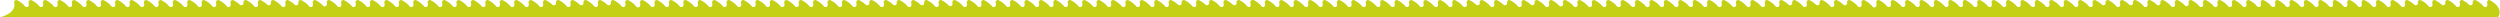
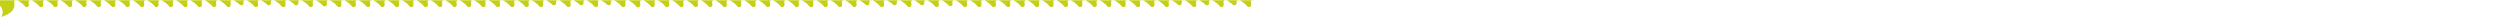
<svg xmlns="http://www.w3.org/2000/svg" height="29.91" viewBox="0 0 4336.89 29.91" width="4336.89">
  <g fill="#c3d013">
-     <path d="m2175.59.46c-2.84-1.5-6.19.93-5.53 4.03.32 1.51.43 2.94.36 4.3-.17 3.42-4.74 4.71-6.83 1.96-3.41-4.51-8.57-7.94-13.01-10.29-2.83-1.5-6.19.93-5.53 4.01.01.07.03.13.04.2.73 3.66-3.83 5.96-6.51 3.29-3.17-3.16-7.09-5.66-10.56-7.5-2.84-1.5-6.19.93-5.53 4.03.32 1.51.43 2.95.36 4.3-.17 3.42-4.74 4.71-6.83 1.96-3.41-4.51-8.57-7.94-13.01-10.29-2.83-1.5-6.19.93-5.53 4.01.01.07.03.13.04.2.73 3.66-3.83 5.96-6.51 3.29-3.17-3.16-7.09-5.66-10.56-7.5-2.84-1.5-6.19.93-5.53 4.03.32 1.51.43 2.95.36 4.3-.17 3.42-4.74 4.71-6.83 1.96-3.41-4.51-8.57-7.94-13.01-10.29-2.83-1.5-6.19.93-5.53 4.01.01.07.03.13.04.2.73 3.66-3.83 5.96-6.51 3.29-3.17-3.16-7.09-5.66-10.56-7.5-2.84-1.5-6.19.93-5.53 4.03.32 1.51.43 2.95.36 4.3-.17 3.42-4.74 4.71-6.83 1.96-3.41-4.51-8.57-7.94-13.01-10.29-2.84-1.5-6.18.94-5.53 4.03.32 1.51.43 2.94.36 4.3-.17 3.42-4.74 4.71-6.83 1.96-3.41-4.51-8.57-7.94-13.01-10.29-2.84-1.5-6.18.94-5.53 4.03.32 1.51.43 2.94.36 4.3-.17 3.42-4.74 4.71-6.83 1.96-3.41-4.51-8.57-7.94-13.01-10.29-2.84-1.5-6.18.94-5.53 4.03.32 1.51.43 2.94.36 4.3-.17 3.42-4.74 4.71-6.83 1.96-3.41-4.51-8.57-7.94-13.01-10.29-2.84-1.5-6.18.94-5.53 4.03.32 1.51.43 2.94.36 4.3-.17 3.42-4.74 4.71-6.83 1.96-3.41-4.51-8.57-7.94-13.01-10.29-2.84-1.5-6.18.94-5.53 4.03.32 1.51.43 2.94.36 4.3-.17 3.42-4.74 4.71-6.83 1.96-3.41-4.51-8.57-7.94-13.01-10.29-2.84-1.5-6.18.94-5.53 4.03.32 1.51.43 2.94.36 4.3-.17 3.42-4.74 4.71-6.83 1.96-3.41-4.51-8.57-7.94-13.01-10.29-2.84-1.5-6.18.94-5.53 4.03.32 1.51.43 2.94.36 4.3-.17 3.42-4.74 4.71-6.83 1.96-3.41-4.51-8.57-7.94-13.01-10.29-2.84-1.5-6.18.94-5.53 4.03.32 1.51.43 2.94.36 4.3-.17 3.42-4.74 4.71-6.83 1.96-3.41-4.51-8.57-7.94-13.01-10.29-2.84-1.5-6.18.94-5.53 4.03.32 1.51.43 2.94.36 4.3-.17 3.42-4.74 4.71-6.83 1.96-3.41-4.51-8.57-7.94-13.01-10.29-2.84-1.5-6.18.94-5.53 4.03.32 1.51.43 2.94.36 4.3-.17 3.42-4.74 4.71-6.83 1.96-3.41-4.51-8.57-7.94-13.01-10.29-2.84-1.5-6.18.94-5.53 4.03.32 1.51.43 2.94.36 4.3-.17 3.42-4.74 4.71-6.83 1.96-3.41-4.51-8.57-7.94-13.01-10.29-2.84-1.5-6.18.94-5.53 4.03.32 1.51.43 2.94.36 4.3-.17 3.42-4.74 4.71-6.83 1.96-3.41-4.51-8.57-7.94-13.01-10.29-2.84-1.5-6.18.94-5.53 4.03.32 1.51.43 2.94.36 4.3-.17 3.42-4.74 4.71-6.83 1.96-3.41-4.51-8.57-7.94-13.01-10.29-2.84-1.5-6.18.94-5.53 4.03.32 1.51.43 2.94.36 4.3-.17 3.42-4.74 4.71-6.83 1.96-3.41-4.51-8.57-7.94-13.01-10.29-2.82-1.49-6.2.91-5.54 3.98.13.59.22 1.18.29 1.75.43 3.83-4.28 6.02-6.83 3.12-3.35-3.81-7.87-6.76-11.82-8.85-2.84-1.5-6.19.93-5.53 4.03.32 1.51.43 2.94.36 4.3-.17 3.42-4.74 4.71-6.83 1.96-3.41-4.51-8.57-7.94-13.01-10.29-2.83-1.5-6.19.93-5.53 4.01.01.07.03.13.04.2.73 3.66-3.83 5.96-6.51 3.29-3.17-3.16-7.09-5.66-10.56-7.5-2.84-1.5-6.19.93-5.53 4.03.32 1.51.43 2.95.36 4.3-.17 3.42-4.74 4.71-6.83 1.96-3.41-4.51-8.57-7.94-13.01-10.29-2.83-1.5-6.19.93-5.53 4.01.01.07.03.13.04.2.73 3.66-3.83 5.96-6.51 3.29-3.17-3.16-7.09-5.66-10.56-7.5-2.84-1.5-6.19.93-5.53 4.03.32 1.51.43 2.95.36 4.3-.17 3.42-4.74 4.71-6.83 1.96-3.41-4.51-8.57-7.94-13.01-10.29-2.83-1.5-6.19.93-5.53 4.01.01.07.03.13.04.2.73 3.66-3.83 5.96-6.51 3.29-3.17-3.16-7.09-5.66-10.56-7.5-2.84-1.5-6.19.93-5.53 4.03.32 1.51.43 2.95.36 4.3-.17 3.42-4.74 4.71-6.83 1.96-3.41-4.51-8.57-7.94-13.01-10.29-2.84-1.5-6.18.94-5.53 4.03.32 1.51.43 2.94.36 4.3-.17 3.42-4.74 4.71-6.83 1.96-3.41-4.51-8.57-7.94-13.01-10.29-2.84-1.5-6.18.94-5.53 4.03.32 1.51.43 2.94.36 4.3-.17 3.42-4.74 4.71-6.83 1.96-3.41-4.51-8.57-7.94-13.01-10.29-2.84-1.5-6.18.94-5.53 4.03.32 1.51.43 2.94.36 4.3-.17 3.42-4.74 4.71-6.83 1.96-3.41-4.51-8.57-7.94-13.01-10.29-2.84-1.5-6.18.94-5.53 4.03.32 1.51.43 2.94.36 4.3-.17 3.42-4.74 4.71-6.83 1.96-3.41-4.51-8.57-7.94-13.01-10.29-2.84-1.5-6.18.94-5.53 4.03.32 1.51.43 2.94.36 4.3-.17 3.42-4.74 4.71-6.83 1.96-3.41-4.51-8.57-7.94-13.01-10.29-2.84-1.5-6.18.94-5.53 4.03.32 1.51.43 2.94.36 4.3-.17 3.42-4.74 4.71-6.83 1.96-3.41-4.51-8.57-7.94-13.01-10.29-2.84-1.5-6.18.94-5.53 4.03.32 1.51.43 2.94.36 4.3-.17 3.42-4.74 4.71-6.83 1.96-3.41-4.51-8.57-7.94-13.01-10.29-2.84-1.5-6.18.94-5.53 4.03.32 1.51.43 2.94.36 4.3-.17 3.42-4.74 4.71-6.83 1.96-3.41-4.51-8.57-7.94-13.01-10.29-2.84-1.5-6.18.94-5.53 4.03.32 1.51.43 2.94.36 4.3-.17 3.42-4.74 4.71-6.83 1.96-3.41-4.51-8.57-7.94-13.01-10.29-2.84-1.5-6.18.94-5.53 4.03.32 1.51.43 2.94.36 4.3-.17 3.42-4.74 4.71-6.83 1.96-3.41-4.51-8.57-7.94-13.01-10.29-2.84-1.5-6.18.94-5.53 4.03.32 1.51.43 2.94.36 4.3-.17 3.42-4.74 4.71-6.83 1.96-3.41-4.51-8.57-7.94-13.01-10.29-2.84-1.5-6.18.94-5.53 4.03.32 1.51.43 2.94.36 4.3-.17 3.42-4.74 4.71-6.83 1.96-3.41-4.51-8.57-7.94-13.01-10.29-2.84-1.5-6.18.94-5.53 4.03.32 1.51.43 2.94.36 4.3-.17 3.42-4.74 4.71-6.83 1.96-3.41-4.51-8.57-7.94-13.01-10.29-2.84-1.5-6.18.94-5.53 4.03.32 1.51.43 2.94.36 4.3-.17 3.42-4.74 4.71-6.83 1.96-3.41-4.51-8.57-7.94-13.01-10.29-2.82-1.49-6.2.91-5.54 3.98.36 1.68.46 3.26.34 4.74-.28 3.65-4.96 5.07-7.09 2.09-3.4-4.77-8.78-8.37-13.39-10.81-2.84-1.5-6.19.93-5.53 4.03.32 1.51.43 2.94.36 4.3-.17 3.42-4.74 4.71-6.83 1.96-3.41-4.51-8.57-7.94-13.01-10.29-2.83-1.5-6.19.93-5.53 4.01.01.07.03.13.04.2.73 3.66-3.83 5.96-6.51 3.29-3.17-3.16-7.09-5.66-10.56-7.5-2.84-1.5-6.19.93-5.53 4.03.32 1.51.43 2.95.36 4.3-.17 3.42-4.74 4.71-6.83 1.96-3.41-4.51-8.57-7.94-13.01-10.29-2.83-1.5-6.19.93-5.53 4.01.01.07.03.13.04.2.73 3.66-3.83 5.96-6.51 3.29-3.17-3.16-7.09-5.66-10.56-7.5-2.84-1.5-6.19.93-5.53 4.03.32 1.51.43 2.95.36 4.3-.17 3.42-4.74 4.71-6.83 1.96-3.41-4.51-8.57-7.94-13.01-10.29-2.83-1.5-6.19.93-5.53 4.01.01.07.03.13.04.2.73 3.66-3.83 5.96-6.51 3.29-3.17-3.16-7.09-5.66-10.56-7.5-2.84-1.5-6.19.93-5.53 4.03.32 1.51.43 2.95.36 4.3-.17 3.42-4.74 4.71-6.83 1.96-3.41-4.51-8.57-7.94-13.01-10.29-2.84-1.5-6.18.94-5.53 4.03.32 1.51.43 2.94.36 4.3-.17 3.42-4.74 4.71-6.83 1.96-3.41-4.51-8.57-7.94-13.01-10.29-2.84-1.5-6.18.94-5.53 4.03.32 1.51.43 2.94.36 4.3-.17 3.42-4.74 4.71-6.83 1.96-3.41-4.51-8.57-7.94-13.01-10.29-2.84-1.5-6.18.94-5.53 4.03.32 1.51.43 2.94.36 4.3-.17 3.42-4.74 4.71-6.83 1.96-3.41-4.51-8.57-7.94-13.01-10.29-2.84-1.5-6.18.94-5.53 4.03.32 1.51.43 2.94.36 4.3-.17 3.42-4.74 4.71-6.83 1.96-3.41-4.51-8.57-7.94-13.01-10.29-2.84-1.5-6.18.94-5.53 4.03.32 1.51.43 2.94.36 4.3-.17 3.42-4.74 4.71-6.83 1.96-3.41-4.51-8.57-7.94-13.01-10.29-2.84-1.5-6.18.94-5.53 4.03.32 1.51.43 2.94.36 4.3-.17 3.42-4.74 4.71-6.83 1.96-3.41-4.51-8.57-7.94-13.01-10.29-2.84-1.5-6.18.94-5.53 4.03.32 1.51.43 2.94.36 4.3-.17 3.42-4.74 4.71-6.83 1.96-3.41-4.51-8.57-7.94-13.01-10.29-2.84-1.5-6.18.94-5.53 4.03.32 1.51.43 2.94.36 4.3-.17 3.42-4.74 4.71-6.83 1.96-3.41-4.51-8.57-7.94-13.01-10.29-2.84-1.5-6.18.94-5.53 4.03.32 1.51.43 2.94.36 4.3-.17 3.42-4.74 4.71-6.83 1.96-3.41-4.51-8.57-7.94-13.01-10.29-2.84-1.5-6.18.94-5.53 4.03.32 1.51.43 2.94.36 4.3-.17 3.42-4.74 4.71-6.83 1.96-3.41-4.51-8.57-7.94-13.01-10.29-2.84-1.5-6.18.94-5.53 4.03.32 1.51.43 2.94.36 4.3-.17 3.42-4.74 4.71-6.83 1.96-3.41-4.51-8.57-7.94-13.01-10.29-2.84-1.5-6.18.94-5.53 4.03.32 1.51.43 2.94.36 4.3-.17 3.42-4.74 4.71-6.83 1.96-3.41-4.51-8.57-7.94-13.01-10.29-2.84-1.5-6.18.94-5.53 4.03.32 1.51.43 2.94.36 4.3-.17 3.42-4.74 4.71-6.83 1.96-3.41-4.51-8.57-7.94-13.01-10.29-2.84-1.5-6.18.94-5.53 4.03.32 1.51.43 2.94.36 4.3-.17 3.42-4.74 4.71-6.83 1.96-3.41-4.51-8.57-7.94-13.01-10.29-2.82-1.49-6.2.91-5.54 3.98.18.82.29 1.62.35 2.4.27 3.76-4.5 5.74-6.93 2.86-3.38-4-8.07-7.08-12.16-9.24-2.84-1.5-6.19.93-5.53 4.03.32 1.51.43 2.94.36 4.3-.17 3.42-4.74 4.71-6.83 1.96-3.41-4.51-8.57-7.94-13.01-10.29-2.83-1.5-6.19.93-5.53 4.01.01.07.03.13.04.2.73 3.66-3.83 5.96-6.51 3.29-3.17-3.16-7.09-5.66-10.56-7.5-2.84-1.5-6.19.93-5.53 4.03.32 1.51.43 2.95.36 4.3-.17 3.42-4.74 4.71-6.83 1.96-3.41-4.51-8.57-7.94-13.01-10.29-2.83-1.5-6.19.93-5.53 4.01.01.07.03.13.04.2.73 3.66-3.83 5.96-6.51 3.29-3.17-3.16-7.09-5.66-10.56-7.5-2.84-1.5-6.19.93-5.53 4.03.32 1.51.43 2.95.36 4.3-.17 3.42-4.74 4.71-6.83 1.96-3.41-4.51-8.57-7.94-13.01-10.29-2.83-1.5-6.19.93-5.53 4.01.01.07.03.13.04.2.73 3.66-3.83 5.96-6.51 3.29-3.17-3.16-7.09-5.66-10.56-7.5-2.84-1.5-6.19.93-5.53 4.03.32 1.51.43 2.95.36 4.3-.17 3.42-4.74 4.71-6.83 1.96-3.41-4.51-8.57-7.94-13.01-10.29-2.84-1.5-6.18.94-5.53 4.03.32 1.51.43 2.94.36 4.3-.17 3.42-4.74 4.71-6.83 1.96-3.41-4.51-8.57-7.94-13.01-10.29-2.84-1.5-6.18.94-5.53 4.03.32 1.51.43 2.94.36 4.3-.17 3.42-4.74 4.71-6.83 1.96-3.41-4.51-8.57-7.94-13.01-10.29-2.84-1.5-6.18.94-5.53 4.03.32 1.51.43 2.94.36 4.3-.17 3.42-4.74 4.71-6.83 1.96-3.41-4.51-8.57-7.94-13.01-10.29-2.84-1.5-6.18.94-5.53 4.03.32 1.51.43 2.94.36 4.3-.17 3.42-4.74 4.71-6.83 1.96-3.41-4.51-8.57-7.94-13.01-10.29-2.84-1.5-6.18.94-5.53 4.03.32 1.51.43 2.94.36 4.3-.17 3.42-4.74 4.71-6.83 1.96-3.41-4.51-8.57-7.94-13.01-10.29-2.84-1.5-6.18.94-5.53 4.03.32 1.51.43 2.94.36 4.3-.17 3.42-4.74 4.71-6.83 1.96-3.41-4.51-8.57-7.94-13.01-10.29-2.84-1.5-6.18.94-5.53 4.03.32 1.51.43 2.94.36 4.3-.17 3.42-4.74 4.71-6.83 1.96-3.41-4.51-8.57-7.94-13.01-10.29-2.84-1.5-6.18.94-5.53 4.03.32 1.51.43 2.94.36 4.3-.17 3.42-4.74 4.71-6.83 1.96-3.41-4.51-8.57-7.94-13.01-10.29-2.84-1.5-6.18.94-5.53 4.03.32 1.51.43 2.94.36 4.3-.17 3.42-4.74 4.71-6.83 1.96-3.41-4.51-8.57-7.94-13.01-10.29-2.84-1.5-6.18.94-5.53 4.03.32 1.51.43 2.94.36 4.3-.17 3.42-4.74 4.71-6.83 1.96-3.41-4.51-8.57-7.94-13.01-10.29-2.84-1.5-6.18.94-5.53 4.03.32 1.51.43 2.94.36 4.3-.17 3.42-4.74 4.71-6.83 1.96-3.41-4.51-8.57-7.94-13.01-10.29-2.84-1.5-6.18.94-5.53 4.03.32 1.51.43 2.94.36 4.3-.17 3.42-4.74 4.71-6.83 1.96-3.41-4.51-8.57-7.94-13.01-10.29-2.84-1.5-6.18.94-5.53 4.03.32 1.51.43 2.94.36 4.3-.17 3.42-4.74 4.71-6.83 1.96-3.41-4.51-8.57-7.94-13.01-10.29-2.84-1.5-6.18.94-5.53 4.03.32 1.51.43 2.94.36 4.3-.17 3.42-4.74 4.71-6.83 1.96-3.41-4.51-8.57-7.94-13.01-10.29-2.82-1.49-6.2.91-5.54 3.98 4.58 19.1-24.75 25.47-24.75 25.47h2187.59c1.61 0 3.04-.99 3.59-2.46 4.98-13.31-6.73-22.31-15.59-26.99z" />
-     <path d="m4320.11.46c-2.84-1.5-6.19.93-5.53 4.03.32 1.51.43 2.94.36 4.3-.17 3.42-4.74 4.71-6.83 1.96-3.41-4.51-8.57-7.94-13.01-10.29-2.83-1.5-6.19.93-5.53 4.01.01.07.03.13.04.2.73 3.66-3.83 5.96-6.51 3.29-3.17-3.16-7.09-5.66-10.56-7.5-2.84-1.5-6.19.93-5.53 4.03.32 1.51.43 2.95.36 4.3-.17 3.42-4.74 4.71-6.83 1.96-3.41-4.51-8.57-7.94-13.01-10.29-2.83-1.5-6.18.93-5.53 4.01.01.07.03.13.04.2.73 3.66-3.83 5.96-6.51 3.29-3.17-3.16-7.09-5.66-10.56-7.5-2.84-1.5-6.19.93-5.53 4.03.32 1.51.43 2.95.36 4.3-.17 3.42-4.74 4.71-6.83 1.96-3.41-4.51-8.57-7.94-13.01-10.29-2.83-1.5-6.19.93-5.53 4.01.01.07.03.13.04.2.73 3.66-3.83 5.96-6.51 3.29-3.17-3.16-7.09-5.66-10.56-7.5-2.84-1.5-6.19.93-5.53 4.03.32 1.51.43 2.95.36 4.3-.17 3.42-4.74 4.71-6.83 1.96-3.41-4.51-8.57-7.94-13.01-10.29-2.84-1.5-6.18.94-5.53 4.03.32 1.51.43 2.94.36 4.3-.17 3.42-4.74 4.71-6.83 1.96-3.41-4.51-8.57-7.94-13.01-10.29-2.84-1.5-6.18.94-5.53 4.03.32 1.51.43 2.94.36 4.3-.17 3.42-4.74 4.71-6.83 1.96-3.41-4.51-8.57-7.94-13.01-10.29-2.84-1.5-6.18.94-5.53 4.03.32 1.51.43 2.94.36 4.3-.17 3.42-4.74 4.71-6.83 1.96-3.41-4.51-8.57-7.94-13.01-10.29-2.84-1.5-6.18.94-5.53 4.03.32 1.51.43 2.94.36 4.3-.17 3.42-4.74 4.71-6.83 1.96-3.41-4.51-8.57-7.94-13.01-10.29-2.84-1.5-6.18.94-5.53 4.03.32 1.51.43 2.94.36 4.3-.17 3.42-4.74 4.71-6.83 1.96-3.41-4.51-8.57-7.94-13.01-10.29-2.84-1.5-6.18.94-5.53 4.03.32 1.51.43 2.94.36 4.3-.17 3.42-4.74 4.71-6.83 1.96-3.41-4.51-8.57-7.94-13.01-10.29-2.84-1.5-6.18.94-5.53 4.03.32 1.51.43 2.94.36 4.3-.17 3.42-4.74 4.71-6.83 1.96-3.41-4.51-8.57-7.94-13.01-10.29-2.84-1.5-6.18.94-5.53 4.03.32 1.51.43 2.94.36 4.3-.17 3.42-4.74 4.71-6.83 1.96-3.41-4.51-8.57-7.94-13.01-10.29-2.84-1.5-6.18.94-5.53 4.03.32 1.51.43 2.94.36 4.3-.17 3.42-4.74 4.71-6.83 1.96-3.41-4.51-8.57-7.94-13.01-10.29-2.84-1.5-6.18.94-5.53 4.03.32 1.51.43 2.94.36 4.3-.17 3.42-4.74 4.71-6.83 1.96-3.41-4.51-8.57-7.94-13.01-10.29-2.84-1.5-6.18.94-5.53 4.03.32 1.51.43 2.94.36 4.3-.17 3.42-4.74 4.71-6.83 1.96-3.41-4.51-8.57-7.94-13.01-10.29-2.84-1.5-6.18.94-5.53 4.03.32 1.51.43 2.94.36 4.3-.17 3.42-4.74 4.71-6.83 1.96-3.41-4.51-8.57-7.94-13.01-10.29-2.84-1.5-6.18.94-5.53 4.03.32 1.51.43 2.94.36 4.3-.17 3.42-4.74 4.71-6.83 1.96-3.41-4.51-8.57-7.94-13.01-10.29-2.84-1.5-6.18.94-5.53 4.03.32 1.51.43 2.94.36 4.3-.17 3.42-4.74 4.71-6.83 1.96-3.41-4.51-8.57-7.94-13.01-10.29-2.82-1.49-6.2.91-5.54 3.98.13.59.22 1.18.29 1.75.43 3.83-4.28 6.02-6.83 3.12-3.35-3.81-7.87-6.76-11.82-8.85-2.84-1.5-6.19.93-5.53 4.03.32 1.51.43 2.94.36 4.3-.17 3.42-4.74 4.71-6.83 1.96-3.41-4.51-8.57-7.94-13.01-10.29-2.83-1.5-6.19.93-5.53 4.01.01.07.03.13.04.2.73 3.66-3.83 5.96-6.51 3.29-3.17-3.16-7.09-5.66-10.56-7.5-2.84-1.5-6.19.93-5.53 4.03.32 1.51.43 2.95.36 4.3-.17 3.42-4.74 4.71-6.83 1.96-3.41-4.51-8.57-7.94-13.01-10.29-2.83-1.5-6.19.93-5.53 4.01.01.07.03.13.04.2.73 3.66-3.83 5.96-6.51 3.29-3.17-3.16-7.09-5.66-10.56-7.5-2.84-1.5-6.19.93-5.53 4.03.32 1.51.43 2.95.36 4.3-.17 3.42-4.74 4.71-6.83 1.96-3.41-4.51-8.57-7.94-13.01-10.29-2.83-1.5-6.19.93-5.53 4.01.01.07.03.13.04.2.73 3.66-3.83 5.96-6.51 3.29-3.17-3.16-7.09-5.66-10.56-7.5-2.84-1.5-6.19.93-5.53 4.03.32 1.51.43 2.95.36 4.3-.17 3.42-4.74 4.71-6.83 1.96-3.41-4.51-8.57-7.94-13.01-10.29-2.84-1.5-6.18.94-5.53 4.03.32 1.51.43 2.94.36 4.3-.17 3.42-4.74 4.71-6.83 1.96-3.41-4.51-8.57-7.94-13.01-10.29-2.84-1.5-6.18.94-5.53 4.03.32 1.51.43 2.94.36 4.3-.17 3.42-4.74 4.71-6.83 1.96-3.41-4.51-8.57-7.94-13.01-10.29-2.84-1.5-6.18.94-5.53 4.03.32 1.51.43 2.94.36 4.3-.17 3.42-4.74 4.71-6.83 1.96-3.41-4.51-8.57-7.94-13.01-10.29-2.84-1.5-6.18.94-5.53 4.03.32 1.51.43 2.94.36 4.3-.17 3.42-4.74 4.71-6.83 1.96-3.41-4.51-8.57-7.94-13.01-10.29-2.84-1.5-6.18.94-5.53 4.03.32 1.51.43 2.94.36 4.3-.17 3.42-4.74 4.71-6.83 1.96-3.41-4.51-8.57-7.94-13.01-10.29-2.84-1.5-6.18.94-5.53 4.03.32 1.51.43 2.94.36 4.3-.17 3.42-4.74 4.71-6.83 1.96-3.41-4.51-8.57-7.94-13.01-10.29-2.84-1.5-6.18.94-5.53 4.03.32 1.51.43 2.94.36 4.3-.17 3.42-4.74 4.71-6.83 1.96-3.41-4.51-8.57-7.94-13.01-10.29-2.84-1.5-6.18.94-5.53 4.03.32 1.51.43 2.94.36 4.3-.17 3.42-4.74 4.71-6.83 1.96-3.41-4.51-8.57-7.94-13.01-10.29-2.84-1.5-6.18.94-5.53 4.03.32 1.51.43 2.94.36 4.3-.17 3.42-4.74 4.71-6.83 1.96-3.41-4.51-8.57-7.94-13.01-10.29-2.84-1.5-6.18.94-5.53 4.03.32 1.51.43 2.94.36 4.3-.17 3.42-4.74 4.71-6.83 1.96-3.41-4.51-8.57-7.94-13.01-10.29-2.84-1.5-6.18.94-5.53 4.03.32 1.51.43 2.94.36 4.3-.17 3.42-4.74 4.71-6.83 1.96-3.41-4.51-8.57-7.94-13.01-10.29-2.84-1.5-6.18.94-5.53 4.03.32 1.51.43 2.94.36 4.3-.17 3.42-4.74 4.71-6.83 1.96-3.41-4.51-8.57-7.94-13.01-10.29-2.84-1.5-6.18.94-5.53 4.03.32 1.51.43 2.94.36 4.3-.17 3.42-4.74 4.71-6.83 1.96-3.41-4.51-8.57-7.94-13.01-10.29-2.84-1.5-6.18.94-5.53 4.03.32 1.51.43 2.94.36 4.3-.17 3.42-4.74 4.71-6.83 1.96-3.41-4.51-8.57-7.94-13.01-10.29-2.82-1.49-6.2.91-5.54 3.98.36 1.68.46 3.26.34 4.74-.28 3.65-4.96 5.07-7.09 2.09-3.4-4.77-8.78-8.37-13.39-10.81-2.84-1.5-6.19.93-5.53 4.03.32 1.51.43 2.94.36 4.3-.17 3.42-4.74 4.71-6.83 1.96-3.41-4.51-8.57-7.94-13.01-10.29-2.83-1.5-6.19.93-5.53 4.01.01.07.03.13.04.2.73 3.66-3.83 5.96-6.51 3.29-3.17-3.16-7.09-5.66-10.56-7.5-2.84-1.5-6.19.93-5.53 4.03.32 1.51.43 2.95.36 4.3-.17 3.42-4.74 4.71-6.83 1.96-3.41-4.51-8.57-7.94-13.01-10.29-2.83-1.5-6.19.93-5.53 4.01.01.07.03.13.04.2.73 3.66-3.83 5.96-6.51 3.29-3.17-3.16-7.09-5.66-10.56-7.5-2.84-1.5-6.19.93-5.53 4.03.32 1.51.43 2.95.36 4.3-.17 3.42-4.74 4.71-6.83 1.96-3.41-4.51-8.57-7.94-13.01-10.29-2.83-1.5-6.19.93-5.53 4.01.01.07.03.13.04.2.73 3.66-3.83 5.96-6.51 3.29-3.17-3.16-7.09-5.66-10.56-7.5-2.84-1.5-6.19.93-5.53 4.03.32 1.51.43 2.95.36 4.3-.17 3.42-4.74 4.71-6.83 1.96-3.41-4.51-8.57-7.94-13.01-10.29-2.84-1.5-6.18.94-5.53 4.03.32 1.51.43 2.94.36 4.3-.17 3.42-4.74 4.71-6.83 1.96-3.41-4.51-8.57-7.94-13.01-10.29-2.84-1.5-6.18.94-5.53 4.03.32 1.51.43 2.94.36 4.3-.17 3.42-4.74 4.71-6.83 1.96-3.41-4.51-8.57-7.94-13.01-10.29-2.84-1.5-6.18.94-5.53 4.03.32 1.51.43 2.94.36 4.3-.17 3.42-4.74 4.71-6.83 1.96-3.41-4.51-8.57-7.94-13.01-10.29-2.84-1.5-6.18.94-5.53 4.03.32 1.51.43 2.94.36 4.3-.17 3.42-4.74 4.71-6.83 1.96-3.41-4.51-8.57-7.94-13.01-10.29-2.84-1.5-6.18.94-5.53 4.03.32 1.51.43 2.94.36 4.3-.17 3.42-4.74 4.71-6.83 1.96-3.41-4.51-8.57-7.94-13.01-10.29-2.84-1.5-6.18.94-5.53 4.03.32 1.51.43 2.94.36 4.3-.17 3.42-4.74 4.71-6.83 1.96-3.41-4.51-8.57-7.94-13.01-10.29-2.84-1.5-6.18.94-5.53 4.03.32 1.51.43 2.94.36 4.3-.17 3.42-4.74 4.71-6.83 1.96-3.41-4.51-8.57-7.94-13.01-10.29-2.84-1.5-6.18.94-5.53 4.03.32 1.51.43 2.94.36 4.3-.17 3.42-4.74 4.71-6.83 1.96-3.41-4.51-8.57-7.94-13.01-10.29-2.84-1.5-6.18.94-5.53 4.03.32 1.51.43 2.94.36 4.3-.17 3.42-4.74 4.71-6.83 1.96-3.41-4.51-8.57-7.94-13.01-10.29-2.84-1.5-6.18.94-5.53 4.03.32 1.51.43 2.94.36 4.3-.17 3.42-4.74 4.71-6.83 1.96-3.41-4.51-8.57-7.94-13.01-10.29-2.84-1.5-6.18.94-5.53 4.03.32 1.51.43 2.94.36 4.3-.17 3.42-4.74 4.71-6.83 1.96-3.41-4.51-8.57-7.94-13.01-10.29-2.84-1.5-6.18.94-5.53 4.03.32 1.51.43 2.94.36 4.3-.17 3.42-4.74 4.71-6.83 1.96-3.41-4.51-8.57-7.94-13.01-10.29-2.84-1.5-6.18.94-5.53 4.03.32 1.51.43 2.94.36 4.3-.17 3.42-4.74 4.71-6.83 1.96-3.41-4.51-8.57-7.94-13.01-10.29-2.84-1.5-6.18.94-5.53 4.03.32 1.51.43 2.94.36 4.3-.17 3.42-4.74 4.71-6.83 1.96-3.41-4.51-8.57-7.94-13.01-10.29-2.82-1.49-6.2.91-5.54 3.98.18.82.29 1.62.35 2.4.27 3.76-4.5 5.74-6.93 2.86-3.38-4-8.07-7.08-12.16-9.24-2.84-1.5-6.19.93-5.53 4.03.32 1.51.43 2.94.36 4.3-.17 3.42-4.74 4.71-6.83 1.96-3.41-4.51-8.57-7.94-13.01-10.29-2.83-1.5-6.19.93-5.53 4.01.01.07.03.13.04.2.73 3.66-3.83 5.96-6.51 3.29-3.17-3.16-7.09-5.66-10.56-7.5-2.84-1.5-6.19.93-5.53 4.03.32 1.51.43 2.95.36 4.3-.17 3.42-4.74 4.71-6.83 1.96-3.41-4.51-8.57-7.94-13.01-10.29-2.83-1.5-6.19.93-5.53 4.01.01.07.03.13.04.2.73 3.66-3.83 5.96-6.51 3.29-3.17-3.16-7.09-5.66-10.56-7.5-2.84-1.5-6.19.93-5.53 4.03.32 1.51.43 2.95.36 4.3-.17 3.42-4.74 4.71-6.83 1.96-3.41-4.51-8.57-7.94-13.01-10.29-2.83-1.5-6.19.93-5.53 4.01.01.07.03.13.04.2.73 3.66-3.83 5.96-6.51 3.29-3.17-3.16-7.09-5.66-10.56-7.5-2.84-1.5-6.19.93-5.53 4.03.32 1.51.43 2.95.36 4.3-.17 3.42-4.74 4.71-6.83 1.96-3.41-4.51-8.57-7.94-13.01-10.29-2.84-1.5-6.18.94-5.53 4.03.32 1.51.43 2.94.36 4.3-.17 3.42-4.74 4.71-6.83 1.96-3.41-4.51-8.57-7.94-13.01-10.29-2.84-1.5-6.18.94-5.53 4.03.32 1.51.43 2.94.36 4.3-.17 3.42-4.74 4.71-6.83 1.96-3.41-4.51-8.57-7.94-13.01-10.29-2.84-1.5-6.18.94-5.53 4.03.32 1.51.43 2.94.36 4.3-.17 3.42-4.74 4.71-6.83 1.96-3.41-4.51-8.57-7.94-13.01-10.29-2.84-1.5-6.18.94-5.53 4.03.32 1.51.43 2.94.36 4.3-.17 3.42-4.74 4.71-6.83 1.96-3.41-4.51-8.57-7.94-13.01-10.29-2.84-1.5-6.18.94-5.53 4.03.32 1.51.43 2.94.36 4.3-.17 3.42-4.74 4.71-6.83 1.96-3.41-4.51-8.57-7.94-13.01-10.29-2.84-1.5-6.18.94-5.53 4.03.32 1.51.43 2.94.36 4.3-.17 3.42-4.74 4.71-6.83 1.96-3.41-4.51-8.57-7.94-13.01-10.29-2.84-1.5-6.18.94-5.53 4.03.32 1.51.43 2.94.36 4.3-.17 3.42-4.74 4.71-6.83 1.96-3.41-4.51-8.57-7.94-13.01-10.29-2.84-1.5-6.18.94-5.53 4.03.32 1.51.43 2.94.36 4.3-.17 3.42-4.74 4.71-6.83 1.96-3.41-4.51-8.57-7.94-13.01-10.29-2.84-1.5-6.18.94-5.53 4.03.32 1.51.43 2.94.36 4.3-.17 3.42-4.74 4.71-6.83 1.96-3.41-4.51-8.57-7.94-13.01-10.29-2.84-1.5-6.18.94-5.53 4.03.32 1.51.43 2.94.36 4.3-.17 3.42-4.74 4.71-6.83 1.96-3.41-4.51-8.57-7.94-13.01-10.29-2.84-1.5-6.18.94-5.53 4.03.32 1.51.43 2.94.36 4.3-.17 3.42-4.74 4.71-6.83 1.96-3.41-4.51-8.57-7.94-13.01-10.29-2.84-1.5-6.18.94-5.53 4.03.32 1.51.43 2.94.36 4.3-.17 3.42-4.74 4.71-6.83 1.96-3.41-4.51-8.57-7.94-13.01-10.29-2.84-1.5-6.18.94-5.53 4.03.32 1.51.43 2.94.36 4.3-.17 3.42-4.74 4.71-6.83 1.96-3.41-4.51-8.57-7.94-13.01-10.29-2.84-1.5-6.18.94-5.53 4.03.32 1.51.43 2.94.36 4.3-.17 3.42-4.74 4.71-6.83 1.96-3.41-4.51-8.57-7.94-13.01-10.29-2.82-1.49-6.2.91-5.54 3.98 4.09 19.11-25.24 25.47-25.24 25.47h2187.59c1.61 0 3.04-.99 3.59-2.46 4.98-13.31-6.73-22.31-15.59-26.99z" />
+     <path d="m2175.59.46c-2.84-1.5-6.19.93-5.53 4.03.32 1.51.43 2.94.36 4.3-.17 3.42-4.74 4.71-6.83 1.96-3.41-4.51-8.57-7.94-13.01-10.29-2.83-1.5-6.19.93-5.53 4.01.01.07.03.13.04.2.73 3.66-3.83 5.96-6.51 3.29-3.17-3.16-7.09-5.66-10.56-7.5-2.84-1.5-6.19.93-5.53 4.03.32 1.51.43 2.95.36 4.3-.17 3.42-4.74 4.71-6.83 1.96-3.41-4.51-8.57-7.94-13.01-10.29-2.83-1.5-6.19.93-5.53 4.01.01.07.03.13.04.2.73 3.66-3.83 5.96-6.51 3.29-3.17-3.16-7.09-5.66-10.56-7.5-2.84-1.5-6.19.93-5.53 4.03.32 1.51.43 2.95.36 4.3-.17 3.42-4.74 4.71-6.83 1.96-3.41-4.51-8.57-7.94-13.01-10.29-2.83-1.5-6.19.93-5.53 4.01.01.07.03.13.04.2.73 3.66-3.83 5.96-6.51 3.29-3.17-3.16-7.09-5.66-10.56-7.5-2.84-1.5-6.19.93-5.53 4.03.32 1.51.43 2.95.36 4.3-.17 3.42-4.74 4.71-6.83 1.96-3.41-4.51-8.57-7.94-13.01-10.29-2.84-1.5-6.18.94-5.53 4.03.32 1.51.43 2.94.36 4.3-.17 3.42-4.74 4.71-6.83 1.96-3.41-4.51-8.57-7.94-13.01-10.29-2.84-1.5-6.18.94-5.53 4.03.32 1.51.43 2.94.36 4.3-.17 3.42-4.74 4.71-6.83 1.96-3.41-4.51-8.57-7.94-13.01-10.29-2.84-1.5-6.18.94-5.53 4.03.32 1.51.43 2.94.36 4.3-.17 3.42-4.74 4.71-6.83 1.96-3.41-4.51-8.57-7.94-13.01-10.29-2.84-1.5-6.18.94-5.53 4.03.32 1.51.43 2.94.36 4.3-.17 3.42-4.74 4.71-6.83 1.96-3.41-4.51-8.57-7.94-13.01-10.29-2.84-1.5-6.18.94-5.53 4.03.32 1.51.43 2.94.36 4.3-.17 3.42-4.74 4.71-6.83 1.96-3.41-4.51-8.57-7.94-13.01-10.29-2.84-1.5-6.18.94-5.53 4.03.32 1.51.43 2.94.36 4.3-.17 3.42-4.74 4.71-6.83 1.96-3.41-4.51-8.57-7.94-13.01-10.29-2.84-1.5-6.18.94-5.53 4.03.32 1.51.43 2.94.36 4.3-.17 3.42-4.74 4.71-6.83 1.96-3.41-4.51-8.57-7.94-13.01-10.29-2.84-1.5-6.18.94-5.53 4.03.32 1.51.43 2.94.36 4.3-.17 3.42-4.74 4.71-6.83 1.96-3.41-4.51-8.57-7.94-13.01-10.29-2.84-1.5-6.18.94-5.53 4.03.32 1.51.43 2.94.36 4.3-.17 3.42-4.74 4.71-6.83 1.96-3.41-4.51-8.57-7.94-13.01-10.29-2.84-1.5-6.18.94-5.53 4.03.32 1.51.43 2.94.36 4.3-.17 3.42-4.74 4.71-6.83 1.96-3.41-4.51-8.57-7.94-13.01-10.29-2.84-1.5-6.18.94-5.53 4.03.32 1.51.43 2.94.36 4.3-.17 3.42-4.74 4.71-6.83 1.96-3.41-4.51-8.57-7.94-13.01-10.29-2.84-1.5-6.18.94-5.53 4.03.32 1.51.43 2.94.36 4.3-.17 3.42-4.74 4.71-6.83 1.96-3.41-4.51-8.57-7.94-13.01-10.29-2.84-1.5-6.18.94-5.53 4.03.32 1.51.43 2.94.36 4.3-.17 3.42-4.74 4.71-6.83 1.96-3.41-4.51-8.57-7.94-13.01-10.29-2.84-1.5-6.18.94-5.53 4.03.32 1.51.43 2.94.36 4.3-.17 3.42-4.74 4.71-6.83 1.96-3.41-4.51-8.57-7.94-13.01-10.29-2.82-1.49-6.2.91-5.54 3.98.13.59.22 1.18.29 1.75.43 3.83-4.28 6.02-6.83 3.12-3.35-3.81-7.87-6.76-11.82-8.85-2.84-1.5-6.19.93-5.53 4.03.32 1.51.43 2.94.36 4.3-.17 3.42-4.74 4.71-6.83 1.96-3.41-4.51-8.57-7.94-13.01-10.29-2.83-1.5-6.19.93-5.53 4.01.01.07.03.13.04.2.73 3.66-3.83 5.96-6.51 3.29-3.17-3.16-7.09-5.66-10.56-7.5-2.84-1.5-6.19.93-5.53 4.03.32 1.51.43 2.95.36 4.3-.17 3.42-4.74 4.71-6.83 1.96-3.41-4.51-8.57-7.94-13.01-10.29-2.83-1.5-6.19.93-5.53 4.01.01.07.03.13.04.2.73 3.66-3.83 5.96-6.51 3.29-3.17-3.16-7.09-5.66-10.56-7.5-2.84-1.5-6.19.93-5.53 4.03.32 1.51.43 2.95.36 4.3-.17 3.42-4.74 4.71-6.83 1.96-3.41-4.51-8.57-7.94-13.01-10.29-2.83-1.5-6.19.93-5.53 4.01.01.07.03.13.04.2.73 3.66-3.83 5.96-6.51 3.29-3.17-3.16-7.09-5.66-10.56-7.5-2.84-1.5-6.19.93-5.53 4.03.32 1.51.43 2.95.36 4.3-.17 3.42-4.74 4.71-6.83 1.96-3.41-4.51-8.57-7.94-13.01-10.29-2.84-1.5-6.18.94-5.53 4.03.32 1.51.43 2.94.36 4.3-.17 3.42-4.74 4.71-6.83 1.96-3.41-4.51-8.57-7.94-13.01-10.29-2.84-1.5-6.18.94-5.53 4.03.32 1.51.43 2.94.36 4.3-.17 3.42-4.74 4.71-6.83 1.96-3.41-4.51-8.57-7.94-13.01-10.29-2.84-1.5-6.18.94-5.53 4.03.32 1.51.43 2.94.36 4.3-.17 3.42-4.74 4.71-6.83 1.96-3.41-4.51-8.57-7.94-13.01-10.29-2.84-1.5-6.18.94-5.53 4.03.32 1.51.43 2.94.36 4.3-.17 3.42-4.74 4.71-6.83 1.96-3.41-4.51-8.57-7.94-13.01-10.29-2.84-1.5-6.18.94-5.53 4.03.32 1.51.43 2.94.36 4.3-.17 3.42-4.74 4.71-6.83 1.96-3.41-4.51-8.57-7.94-13.01-10.29-2.84-1.5-6.18.94-5.53 4.03.32 1.51.43 2.94.36 4.3-.17 3.42-4.74 4.71-6.83 1.96-3.41-4.51-8.57-7.94-13.01-10.29-2.84-1.5-6.18.94-5.53 4.03.32 1.51.43 2.94.36 4.3-.17 3.42-4.74 4.71-6.83 1.96-3.41-4.51-8.57-7.94-13.01-10.29-2.84-1.5-6.18.94-5.53 4.03.32 1.51.43 2.94.36 4.3-.17 3.42-4.74 4.71-6.83 1.96-3.41-4.51-8.57-7.94-13.01-10.29-2.84-1.5-6.18.94-5.53 4.03.32 1.51.43 2.94.36 4.3-.17 3.42-4.74 4.71-6.83 1.96-3.41-4.51-8.57-7.94-13.01-10.29-2.84-1.5-6.18.94-5.53 4.03.32 1.51.43 2.94.36 4.3-.17 3.42-4.74 4.71-6.83 1.96-3.41-4.51-8.57-7.94-13.01-10.29-2.84-1.5-6.18.94-5.53 4.03.32 1.51.43 2.94.36 4.3-.17 3.42-4.74 4.71-6.83 1.96-3.41-4.51-8.57-7.94-13.01-10.29-2.84-1.5-6.18.94-5.53 4.03.32 1.51.43 2.94.36 4.3-.17 3.42-4.74 4.71-6.83 1.96-3.41-4.51-8.57-7.94-13.01-10.29-2.84-1.5-6.18.94-5.53 4.03.32 1.51.43 2.94.36 4.3-.17 3.42-4.74 4.71-6.83 1.96-3.41-4.51-8.57-7.94-13.01-10.29-2.84-1.5-6.18.94-5.53 4.03.32 1.51.43 2.94.36 4.3-.17 3.42-4.74 4.71-6.83 1.96-3.41-4.51-8.57-7.94-13.01-10.29-2.82-1.49-6.2.91-5.54 3.98.36 1.68.46 3.26.34 4.74-.28 3.65-4.96 5.07-7.09 2.09-3.4-4.77-8.78-8.37-13.39-10.81-2.84-1.5-6.19.93-5.53 4.03.32 1.51.43 2.94.36 4.3-.17 3.42-4.74 4.71-6.83 1.96-3.41-4.51-8.57-7.94-13.01-10.29-2.83-1.5-6.19.93-5.53 4.01.01.07.03.13.04.2.73 3.66-3.83 5.96-6.51 3.29-3.17-3.16-7.09-5.66-10.56-7.5-2.84-1.5-6.19.93-5.53 4.03.32 1.51.43 2.95.36 4.3-.17 3.42-4.74 4.71-6.83 1.96-3.41-4.51-8.57-7.94-13.01-10.29-2.83-1.5-6.19.93-5.53 4.01.01.07.03.13.04.2.73 3.66-3.83 5.96-6.51 3.29-3.17-3.16-7.09-5.66-10.56-7.5-2.84-1.5-6.19.93-5.53 4.03.32 1.51.43 2.95.36 4.3-.17 3.42-4.74 4.71-6.83 1.96-3.41-4.51-8.57-7.94-13.01-10.29-2.83-1.5-6.19.93-5.53 4.01.01.07.03.13.04.2.73 3.66-3.83 5.96-6.51 3.29-3.17-3.16-7.09-5.66-10.56-7.5-2.84-1.5-6.19.93-5.53 4.03.32 1.51.43 2.95.36 4.3-.17 3.42-4.74 4.71-6.83 1.96-3.41-4.51-8.57-7.94-13.01-10.29-2.84-1.5-6.18.94-5.53 4.03.32 1.51.43 2.94.36 4.3-.17 3.42-4.74 4.71-6.83 1.96-3.41-4.51-8.57-7.94-13.01-10.29-2.84-1.5-6.18.94-5.53 4.03.32 1.51.43 2.94.36 4.3-.17 3.42-4.74 4.71-6.83 1.96-3.41-4.51-8.57-7.94-13.01-10.29-2.84-1.5-6.18.94-5.53 4.03.32 1.51.43 2.94.36 4.3-.17 3.42-4.74 4.71-6.83 1.96-3.41-4.51-8.57-7.94-13.01-10.29-2.84-1.5-6.18.94-5.53 4.03.32 1.51.43 2.94.36 4.3-.17 3.42-4.74 4.71-6.83 1.96-3.41-4.51-8.57-7.94-13.01-10.29-2.84-1.5-6.18.94-5.53 4.03.32 1.51.43 2.94.36 4.3-.17 3.42-4.74 4.71-6.83 1.96-3.41-4.51-8.57-7.94-13.01-10.29-2.84-1.5-6.18.94-5.53 4.03.32 1.51.43 2.94.36 4.3-.17 3.42-4.74 4.71-6.83 1.96-3.41-4.51-8.57-7.94-13.01-10.29-2.84-1.5-6.18.94-5.53 4.03.32 1.51.43 2.94.36 4.3-.17 3.42-4.74 4.71-6.83 1.96-3.41-4.51-8.57-7.94-13.01-10.29-2.84-1.5-6.18.94-5.53 4.03.32 1.51.43 2.94.36 4.3-.17 3.42-4.74 4.71-6.83 1.96-3.41-4.51-8.57-7.94-13.01-10.29-2.84-1.5-6.18.94-5.53 4.03.32 1.51.43 2.94.36 4.3-.17 3.42-4.74 4.71-6.83 1.96-3.41-4.51-8.57-7.94-13.01-10.29-2.84-1.5-6.18.94-5.53 4.03.32 1.51.43 2.94.36 4.3-.17 3.42-4.74 4.71-6.83 1.96-3.41-4.51-8.57-7.94-13.01-10.29-2.84-1.5-6.18.94-5.53 4.03.32 1.51.43 2.94.36 4.3-.17 3.42-4.74 4.71-6.83 1.96-3.41-4.51-8.57-7.94-13.01-10.29-2.84-1.5-6.18.94-5.53 4.03.32 1.51.43 2.94.36 4.3-.17 3.42-4.74 4.71-6.83 1.96-3.41-4.51-8.57-7.94-13.01-10.29-2.84-1.5-6.18.94-5.53 4.03.32 1.51.43 2.94.36 4.3-.17 3.42-4.74 4.71-6.83 1.96-3.41-4.51-8.57-7.94-13.01-10.29-2.84-1.5-6.18.94-5.53 4.03.32 1.51.43 2.94.36 4.3-.17 3.42-4.74 4.71-6.83 1.96-3.41-4.51-8.57-7.94-13.01-10.29-2.82-1.49-6.2.91-5.54 3.98.18.82.29 1.62.35 2.4.27 3.76-4.5 5.74-6.93 2.86-3.38-4-8.07-7.08-12.16-9.24-2.84-1.5-6.19.93-5.53 4.03.32 1.51.43 2.94.36 4.3-.17 3.42-4.74 4.71-6.83 1.96-3.41-4.51-8.57-7.94-13.01-10.29-2.83-1.5-6.19.93-5.53 4.01.01.07.03.13.04.2.73 3.66-3.83 5.96-6.51 3.29-3.17-3.16-7.09-5.66-10.56-7.5-2.84-1.5-6.19.93-5.53 4.03.32 1.51.43 2.95.36 4.3-.17 3.42-4.74 4.71-6.83 1.96-3.41-4.51-8.57-7.94-13.01-10.29-2.83-1.5-6.19.93-5.53 4.01.01.07.03.13.04.2.73 3.66-3.83 5.96-6.51 3.29-3.17-3.16-7.09-5.66-10.56-7.5-2.84-1.5-6.19.93-5.53 4.03.32 1.51.43 2.95.36 4.3-.17 3.42-4.74 4.71-6.83 1.96-3.41-4.51-8.57-7.94-13.01-10.29-2.83-1.5-6.19.93-5.53 4.01.01.07.03.13.04.2.73 3.66-3.83 5.96-6.51 3.29-3.17-3.16-7.09-5.66-10.56-7.5-2.84-1.5-6.19.93-5.53 4.03.32 1.51.43 2.95.36 4.3-.17 3.42-4.74 4.71-6.83 1.96-3.41-4.51-8.57-7.94-13.01-10.29-2.84-1.5-6.18.94-5.53 4.03.32 1.51.43 2.94.36 4.3-.17 3.42-4.74 4.71-6.83 1.96-3.41-4.51-8.57-7.94-13.01-10.29-2.84-1.5-6.18.94-5.53 4.03.32 1.51.43 2.94.36 4.3-.17 3.42-4.74 4.71-6.83 1.96-3.41-4.51-8.57-7.94-13.01-10.29-2.84-1.5-6.18.94-5.53 4.03.32 1.51.43 2.94.36 4.3-.17 3.42-4.74 4.71-6.83 1.96-3.41-4.51-8.57-7.94-13.01-10.29-2.84-1.5-6.18.94-5.53 4.03.32 1.51.43 2.94.36 4.3-.17 3.42-4.74 4.71-6.83 1.96-3.41-4.51-8.57-7.94-13.01-10.29-2.84-1.5-6.18.94-5.53 4.03.32 1.51.43 2.94.36 4.3-.17 3.42-4.74 4.71-6.83 1.96-3.41-4.51-8.57-7.94-13.01-10.29-2.84-1.5-6.18.94-5.53 4.03.32 1.51.43 2.94.36 4.3-.17 3.42-4.74 4.71-6.83 1.96-3.41-4.51-8.57-7.94-13.01-10.29-2.84-1.5-6.18.94-5.53 4.03.32 1.51.43 2.94.36 4.3-.17 3.42-4.74 4.71-6.83 1.96-3.41-4.51-8.57-7.94-13.01-10.29-2.84-1.5-6.18.94-5.53 4.03.32 1.51.43 2.94.36 4.3-.17 3.42-4.74 4.71-6.83 1.96-3.41-4.51-8.57-7.94-13.01-10.29-2.84-1.5-6.18.94-5.53 4.03.32 1.51.43 2.94.36 4.3-.17 3.42-4.74 4.71-6.83 1.96-3.41-4.51-8.57-7.94-13.01-10.29-2.84-1.5-6.18.94-5.53 4.03.32 1.51.43 2.94.36 4.3-.17 3.42-4.74 4.71-6.83 1.96-3.41-4.51-8.57-7.94-13.01-10.29-2.84-1.5-6.18.94-5.53 4.03.32 1.51.43 2.94.36 4.3-.17 3.42-4.74 4.71-6.83 1.96-3.41-4.51-8.57-7.94-13.01-10.29-2.84-1.5-6.18.94-5.53 4.03.32 1.51.43 2.94.36 4.3-.17 3.42-4.74 4.71-6.83 1.96-3.41-4.51-8.57-7.94-13.01-10.29-2.84-1.5-6.18.94-5.53 4.03.32 1.51.43 2.94.36 4.3-.17 3.42-4.74 4.71-6.83 1.96-3.41-4.51-8.57-7.94-13.01-10.29-2.84-1.5-6.18.94-5.53 4.03.32 1.51.43 2.94.36 4.3-.17 3.42-4.74 4.71-6.83 1.96-3.41-4.51-8.57-7.94-13.01-10.29-2.82-1.49-6.2.91-5.54 3.98 4.58 19.1-24.75 25.47-24.75 25.47c1.61 0 3.04-.99 3.59-2.46 4.98-13.31-6.73-22.31-15.59-26.99z" />
  </g>
</svg>